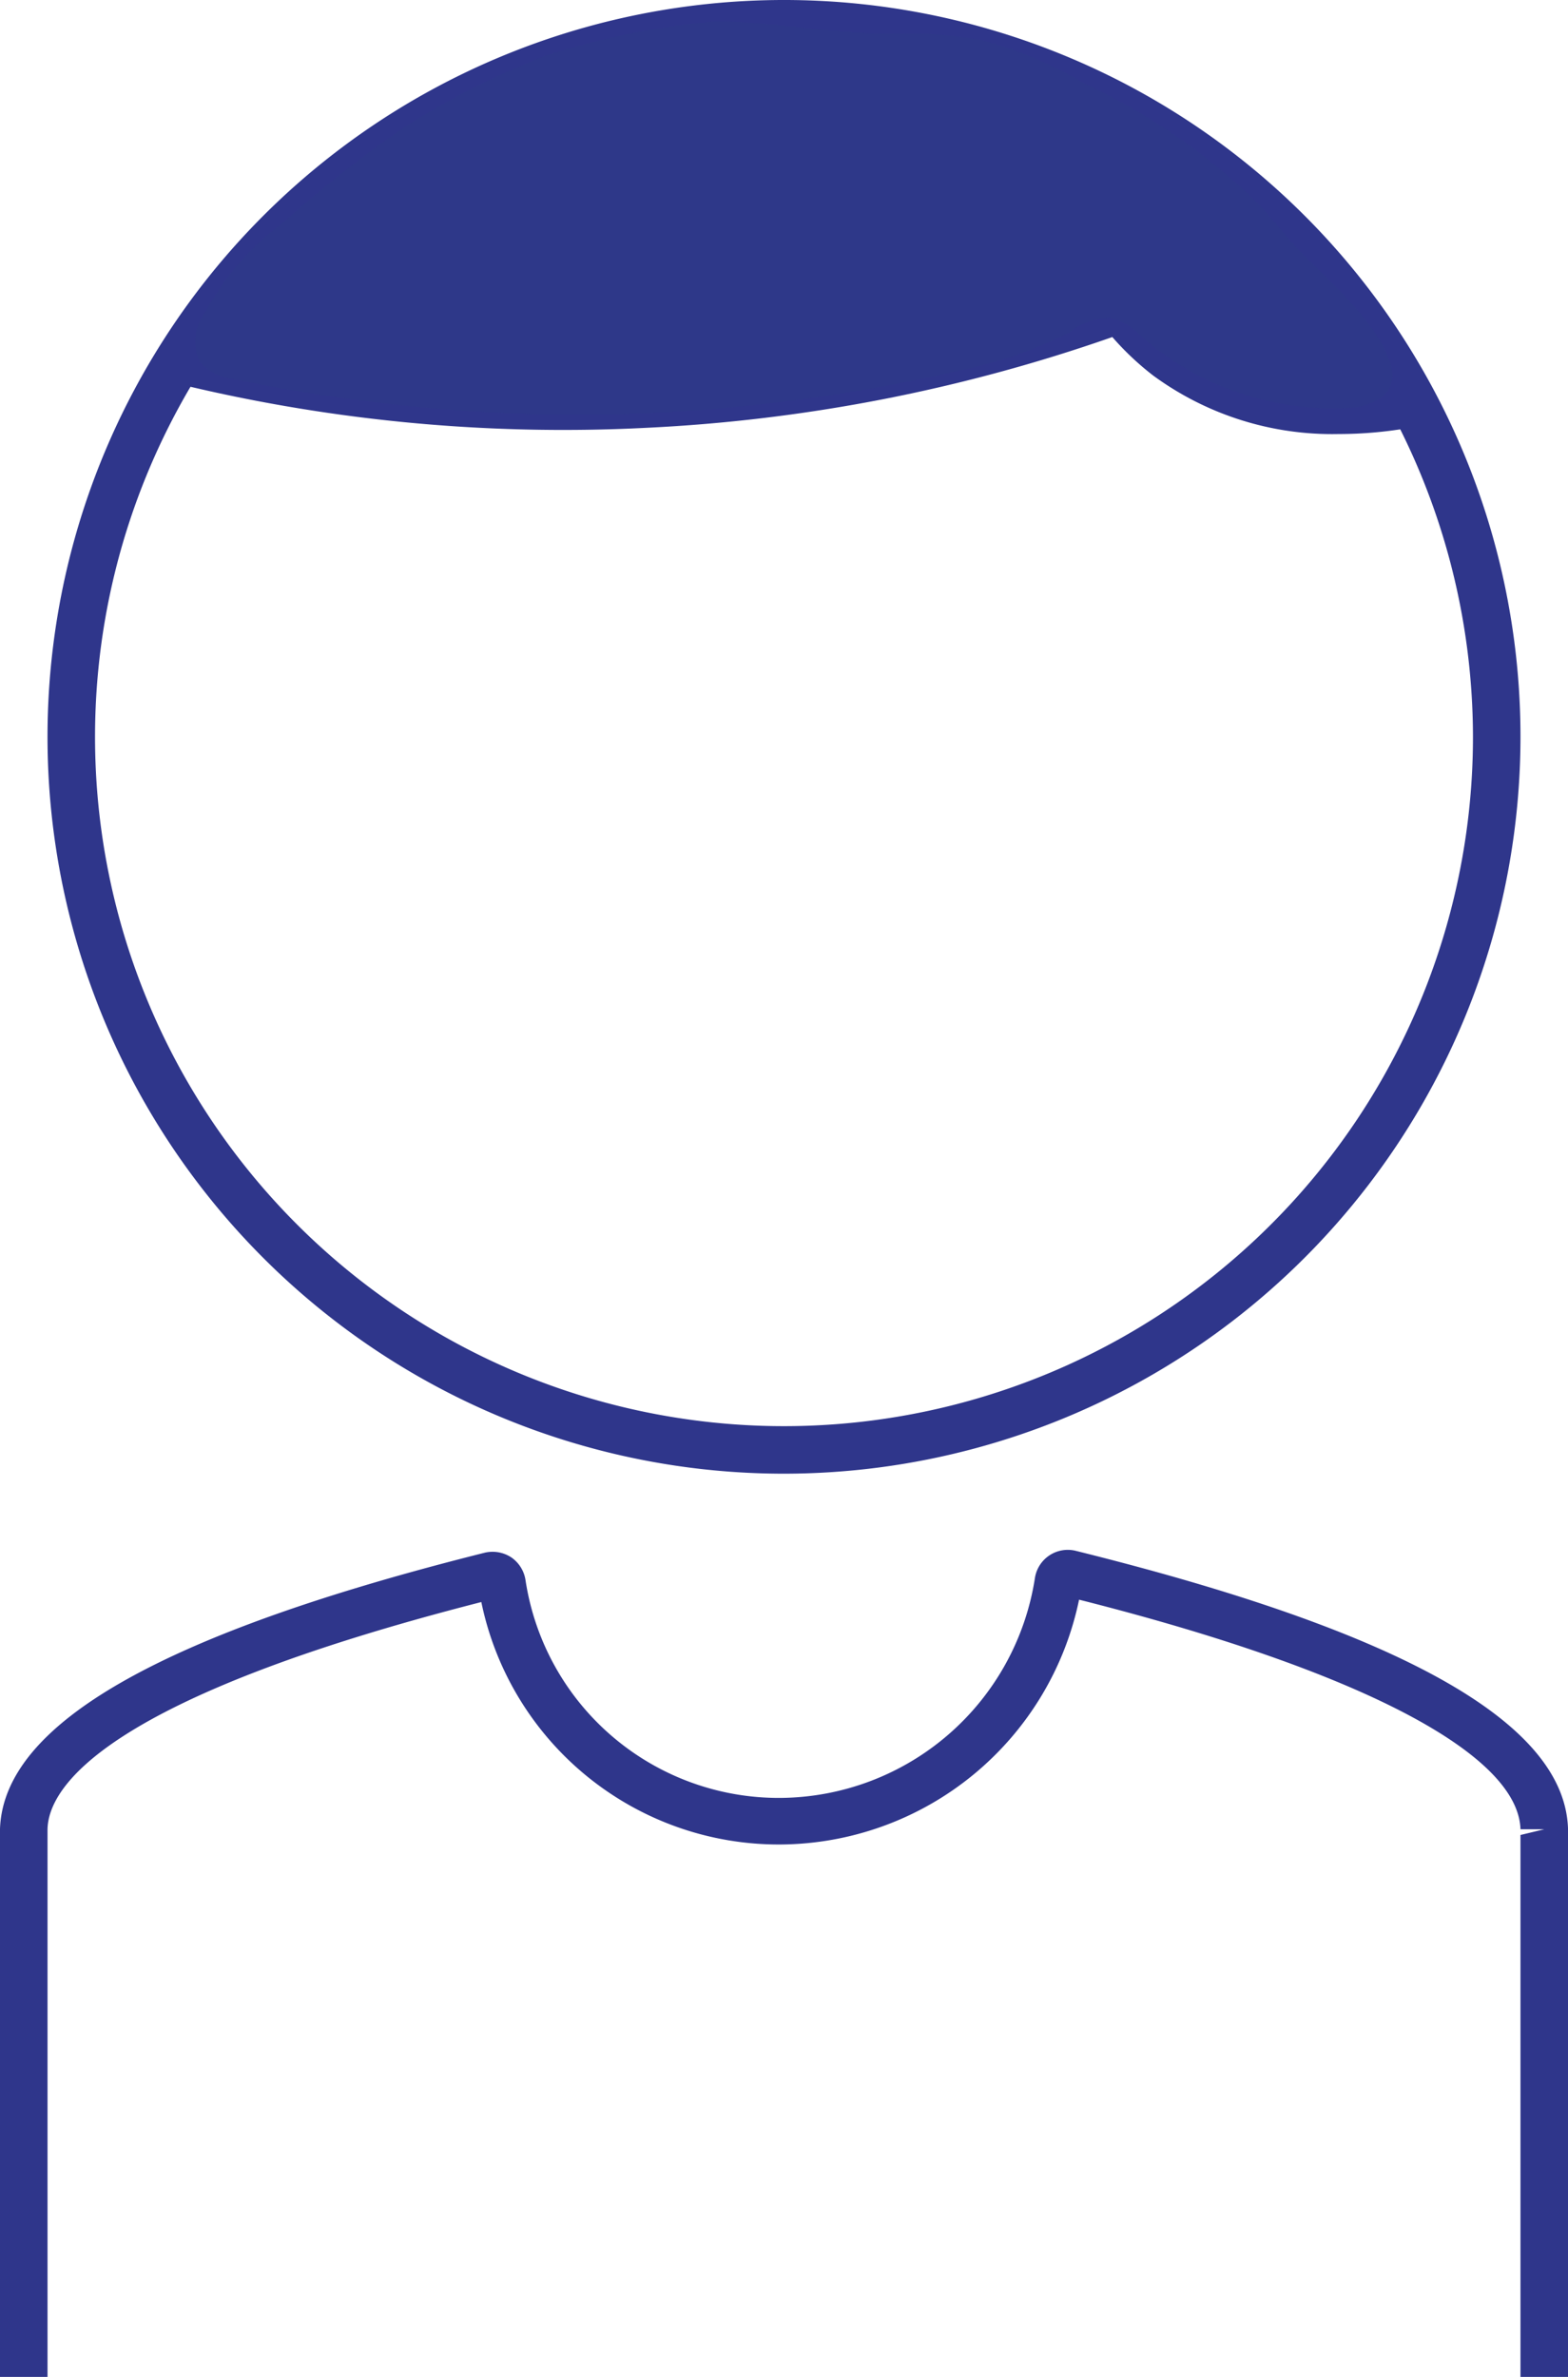
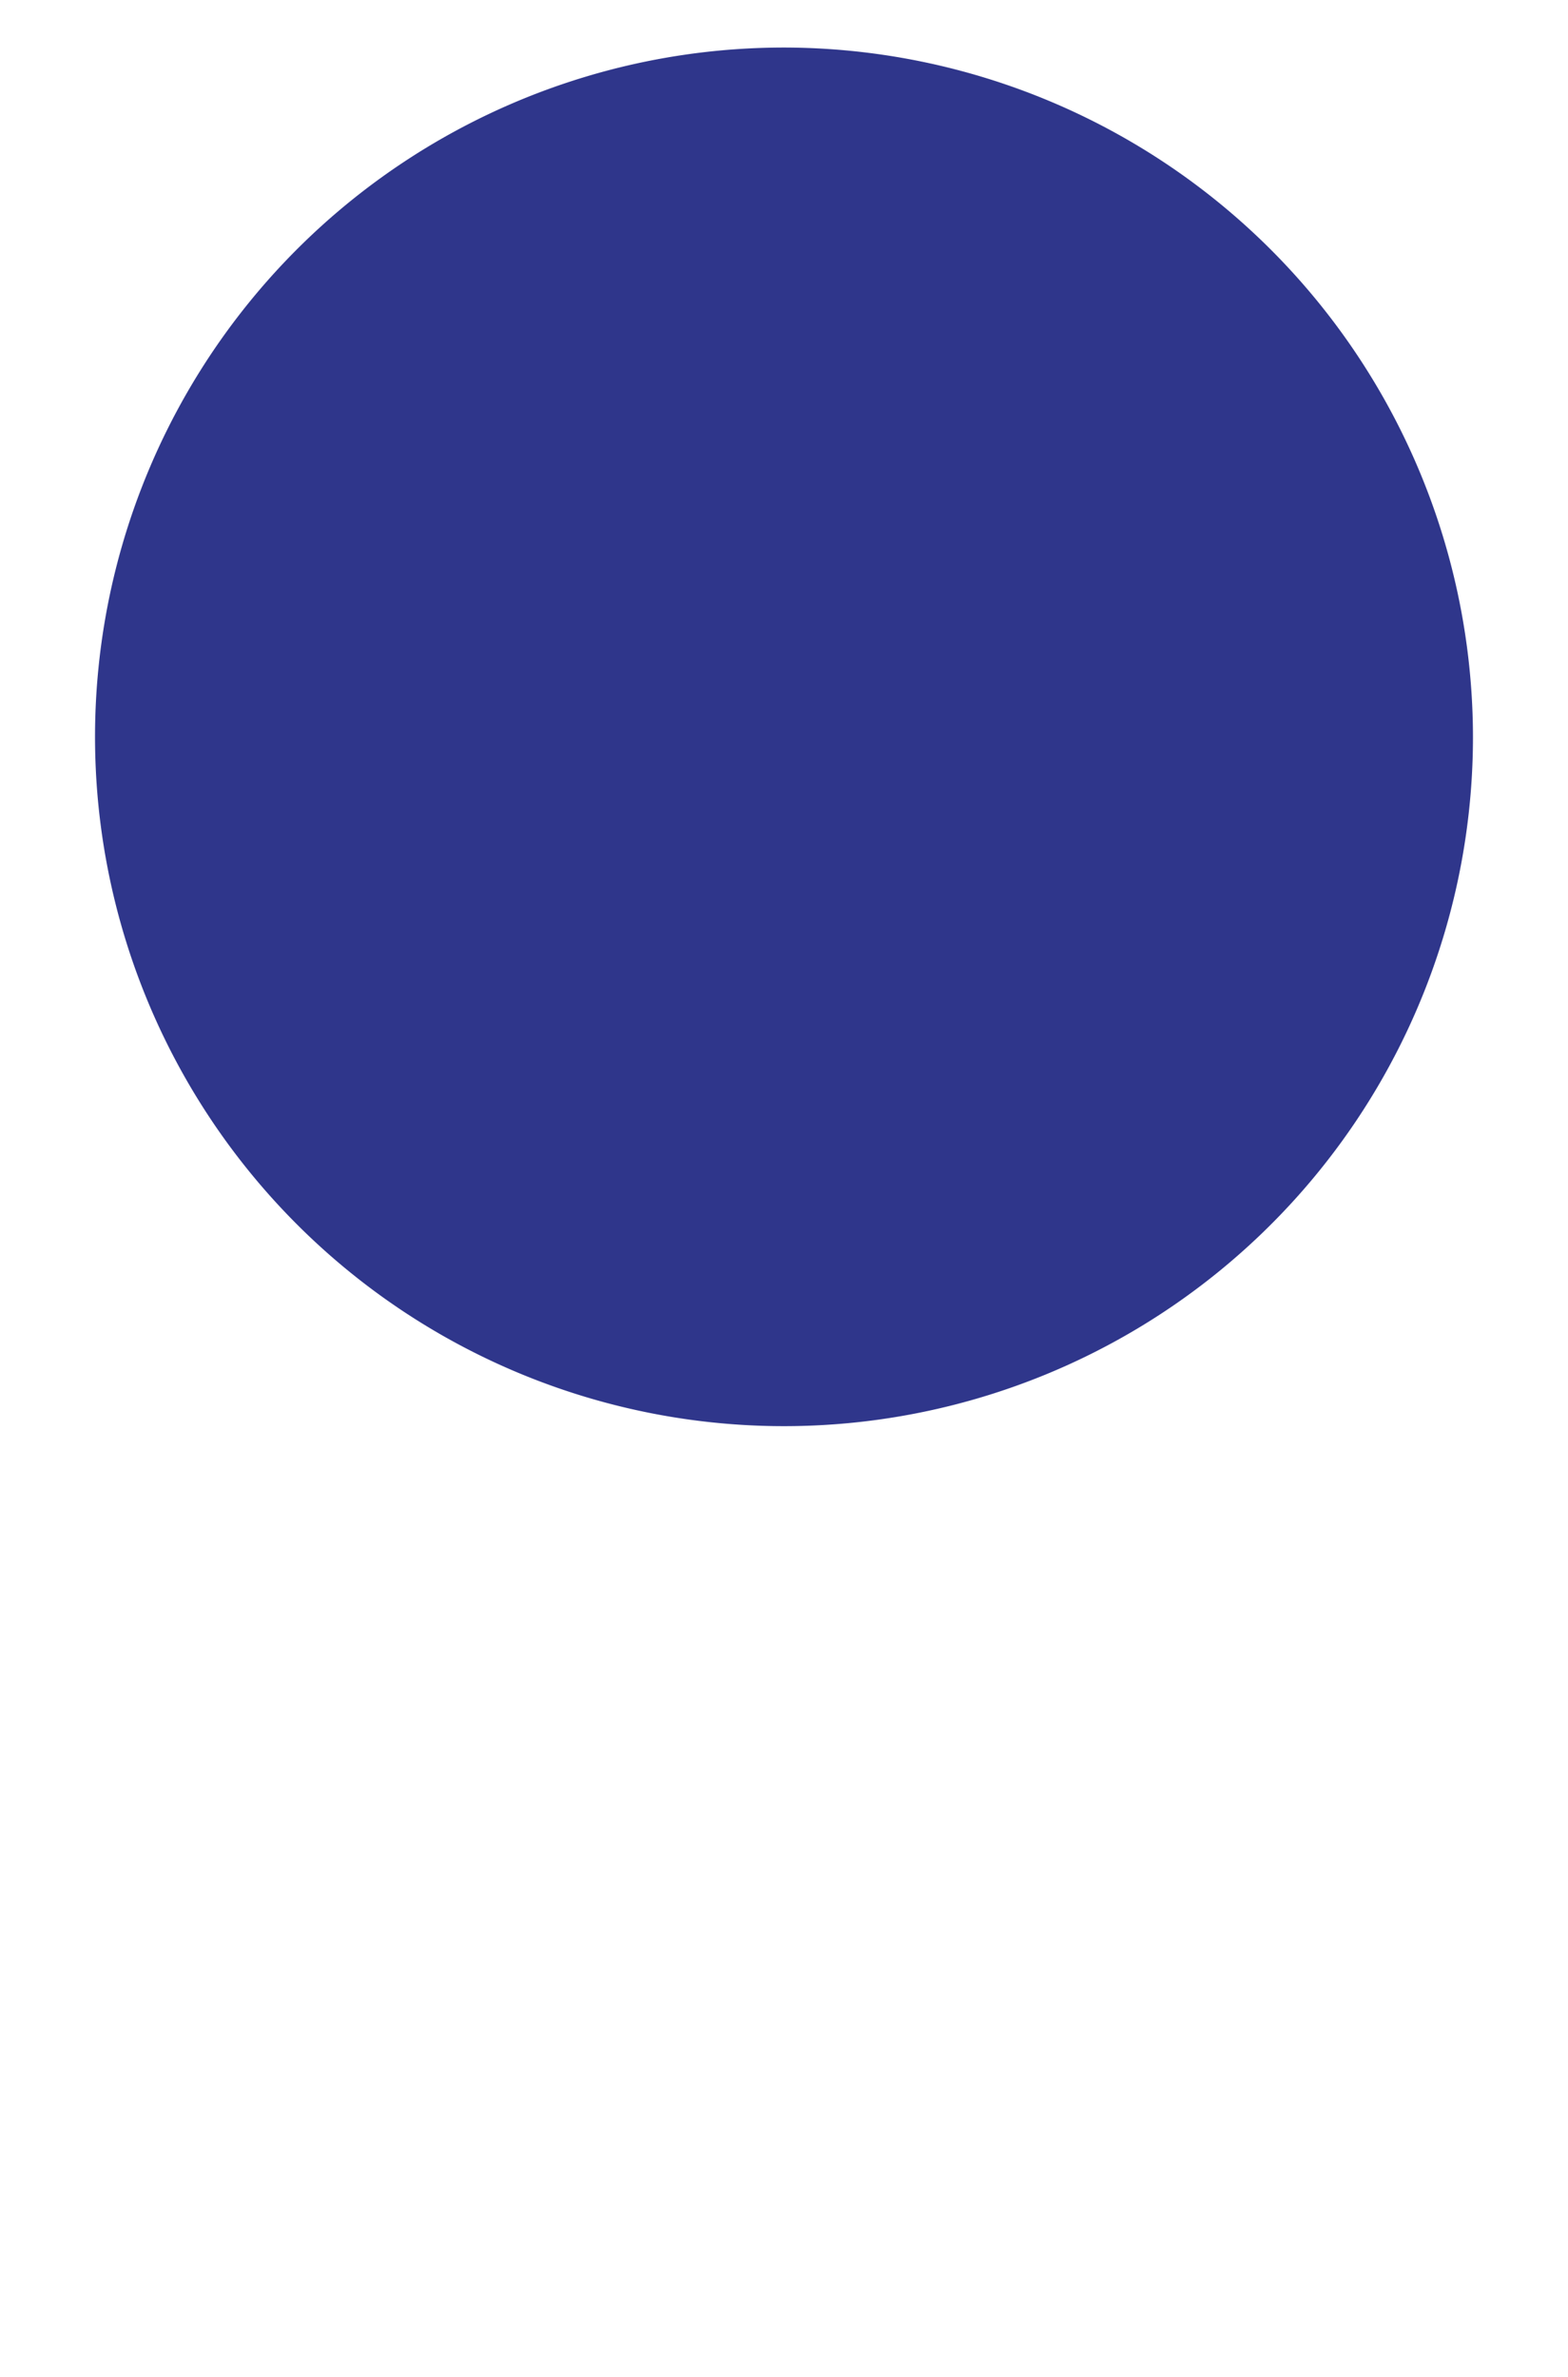
<svg xmlns="http://www.w3.org/2000/svg" viewBox="0 0 33 50" width="33" height="50">
  <defs>
    <style>.cls-1{fill:#2f368b;}.cls-2{fill:#2e3889;}</style>
  </defs>
  <title>adulti</title>
  <g id="Livello_2" data-name="Livello 2">
    <g id="Livello_1-2" data-name="Livello 1">
-       <path class="cls-1" d="M33,50H32V38.6l.5-.12-.5,0c-.05-1.6-3.43-3.35-9.29-4.83a6.46,6.46,0,0,1-6.29,5.15,6.39,6.39,0,0,1-6.29-5.1C2.27,35.71,1,37.57,1,38.5V50H0V38.47c.08-2.22,3.42-4.11,10.21-5.81a.72.72,0,0,1,.55.1.71.71,0,0,1,.3.48,5.39,5.39,0,0,0,5.36,4.58,5.46,5.46,0,0,0,5.36-4.62.7.7,0,0,1,.85-.58c6.9,1.71,10.29,3.62,10.37,5.84V50ZM10.07,33.39Z" />
-       <path class="cls-1" d="M16.5,31A15.5,15.5,0,1,1,32,15.5,15.51,15.51,0,0,1,16.5,31Zm0-30A14.5,14.5,0,1,0,31,15.5,14.52,14.52,0,0,0,16.5,1Z" />
-       <path class="cls-1" d="M28.17,9.13a6.37,6.37,0,0,1-3.9-1.23,6,6,0,0,1-.86-.81A34.68,34.68,0,0,1,13.59,9,34.33,34.33,0,0,1,3.45,8l.24-1a33.78,33.78,0,0,0,9.86,1A33.56,33.56,0,0,0,23.4,6l.35-.12L24,6.2a4.79,4.79,0,0,0,.9.9A6,6,0,0,0,29.48,8l.18,1A8.58,8.58,0,0,1,28.17,9.13Z" />
-       <path class="cls-2" d="M24,7.06a1.32,1.32,0,0,0-.63-.38A1.42,1.42,0,0,0,22.5,7a9.42,9.42,0,0,1-2.38.81,35.49,35.49,0,0,1-15.18.17,1.14,1.14,0,0,1-.73-.36,1,1,0,0,1,.11-1.05A5.75,5.75,0,0,1,6,4.65a24.08,24.08,0,0,1,2.55-2,17.27,17.27,0,0,1,2.91-1.47A16.17,16.17,0,0,1,15.05.45c1.23,0,2.51.27,3.75.26a8.68,8.68,0,0,1,1.84.13,8.26,8.26,0,0,1,2.17.91,13.46,13.46,0,0,1,3.63,2.49c.38.4.7.84,1.09,1.22.55.53,3,2.74,1,3.11A6.11,6.11,0,0,1,24,7.06Z" />
+       <path class="cls-1" d="M16.5,31Zm0-30A14.5,14.5,0,1,0,31,15.5,14.52,14.52,0,0,0,16.5,1Z" />
    </g>
  </g>
</svg>